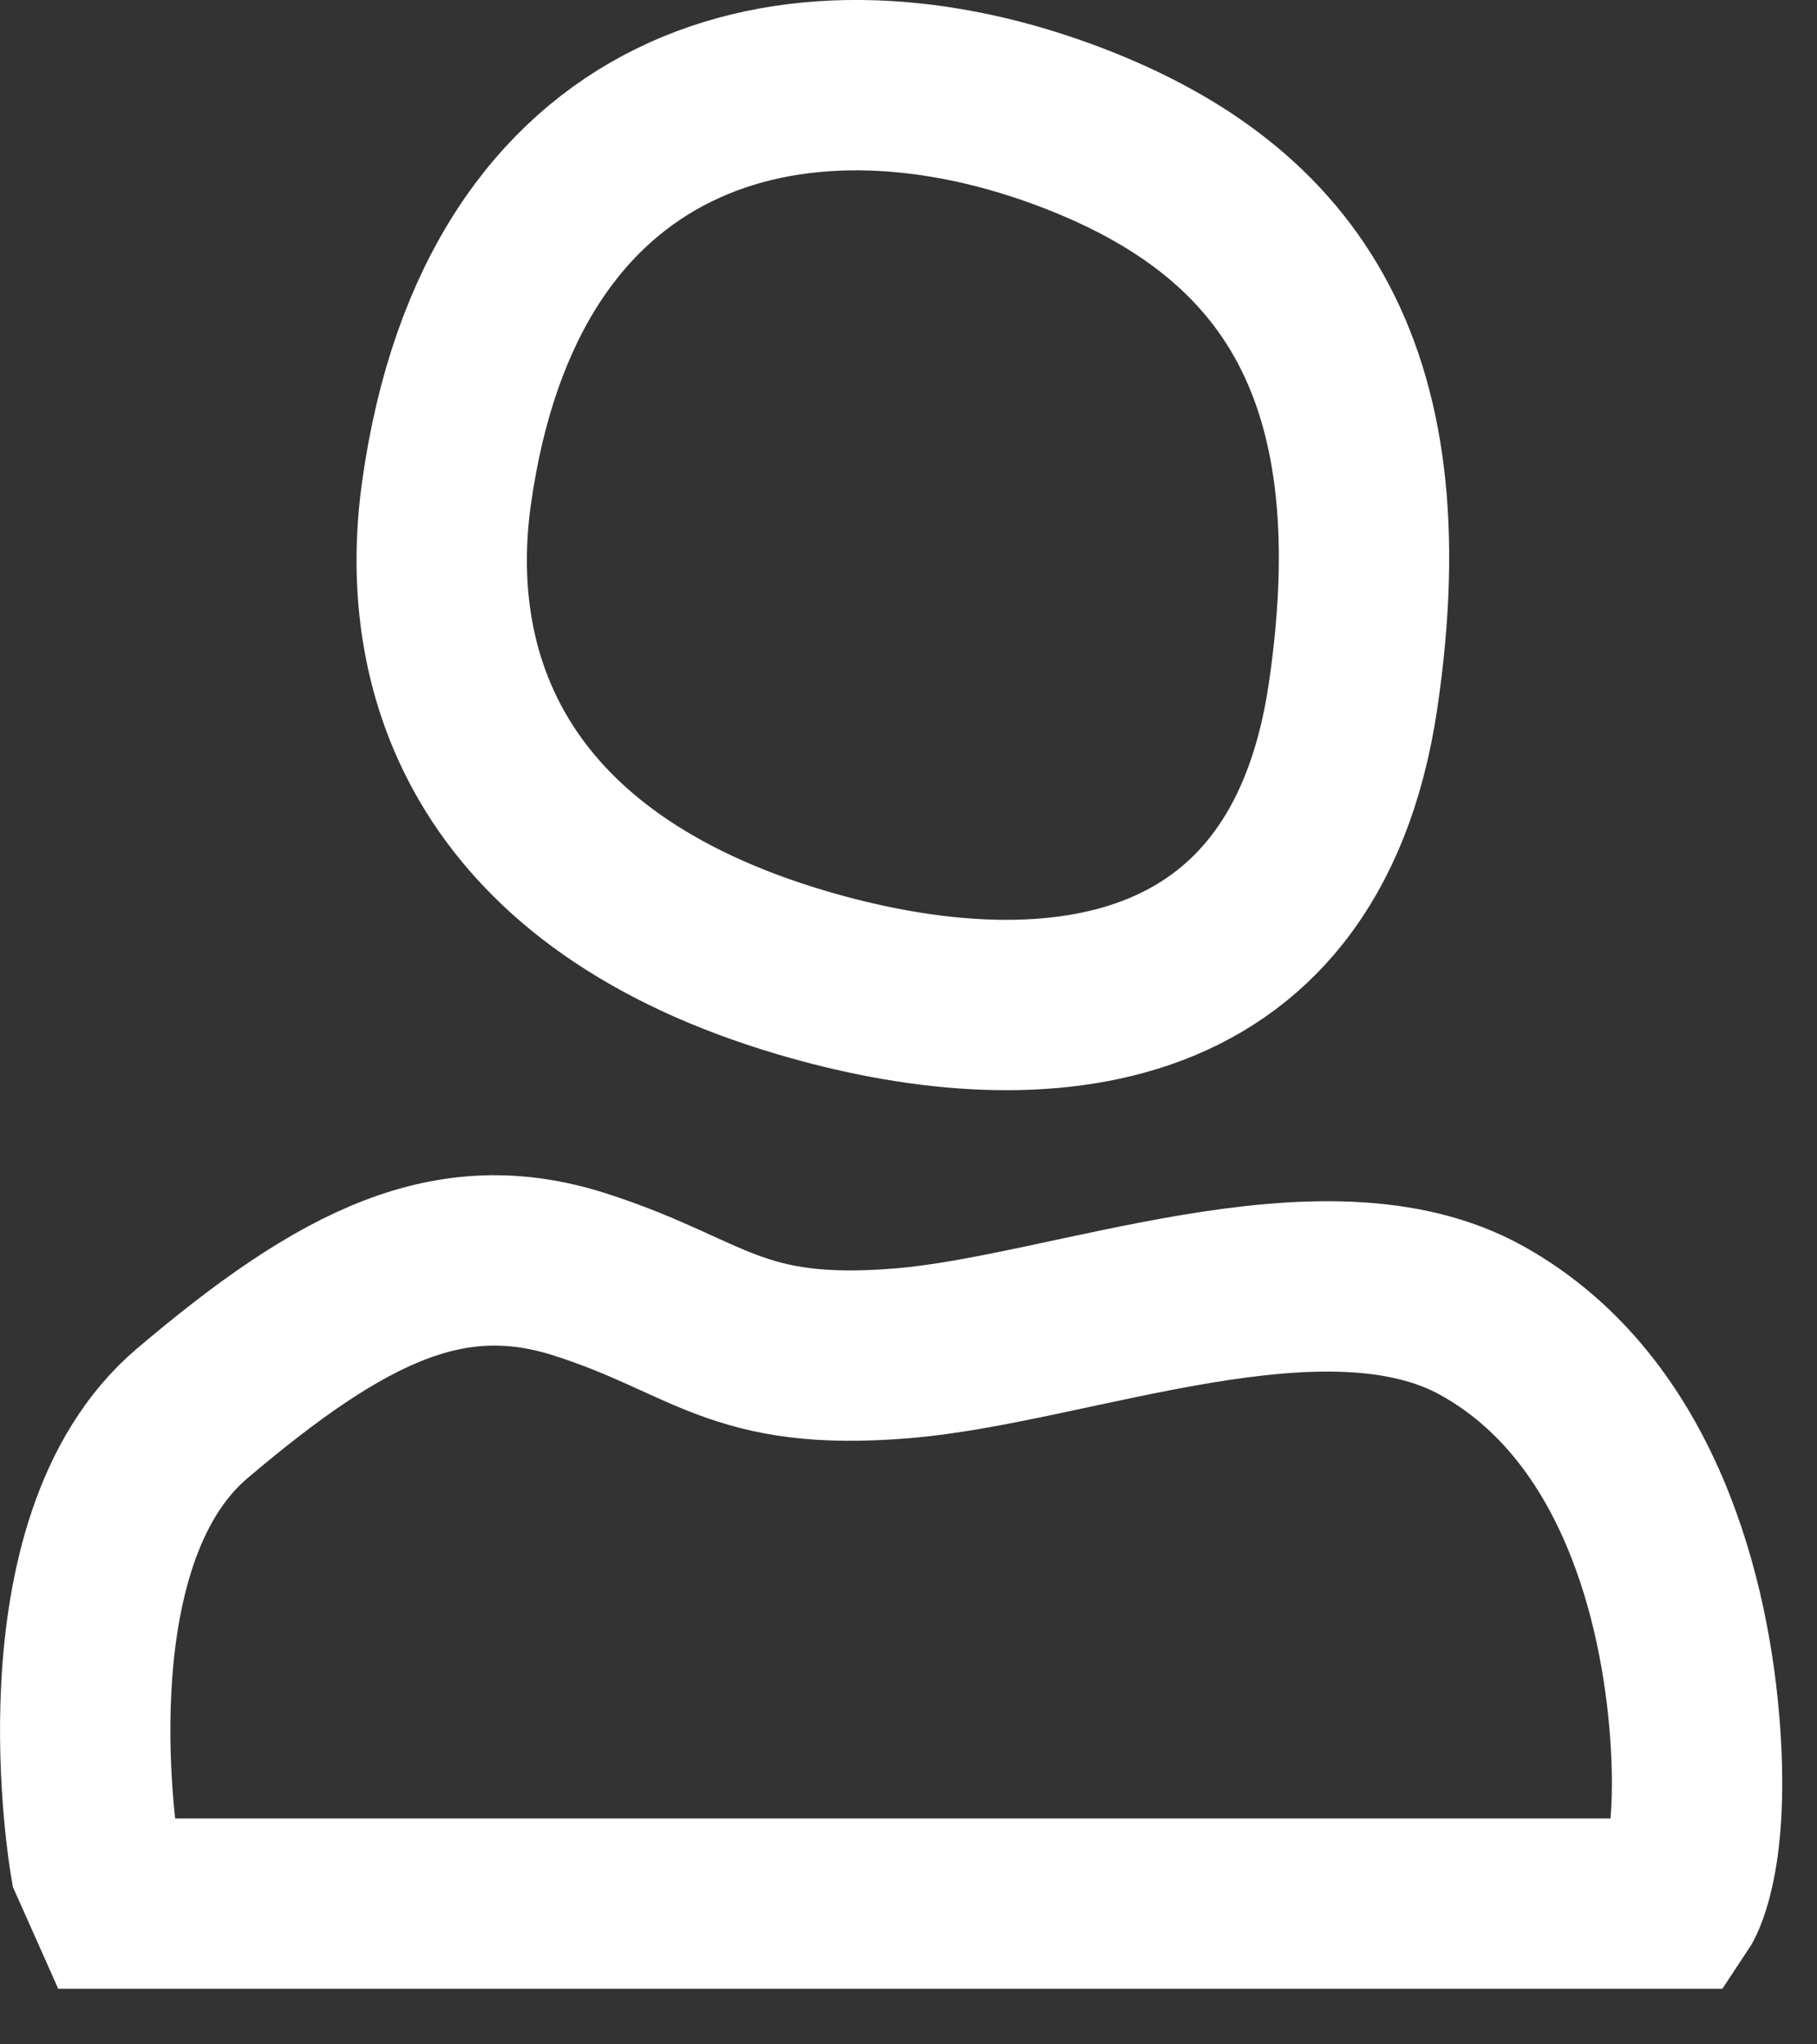
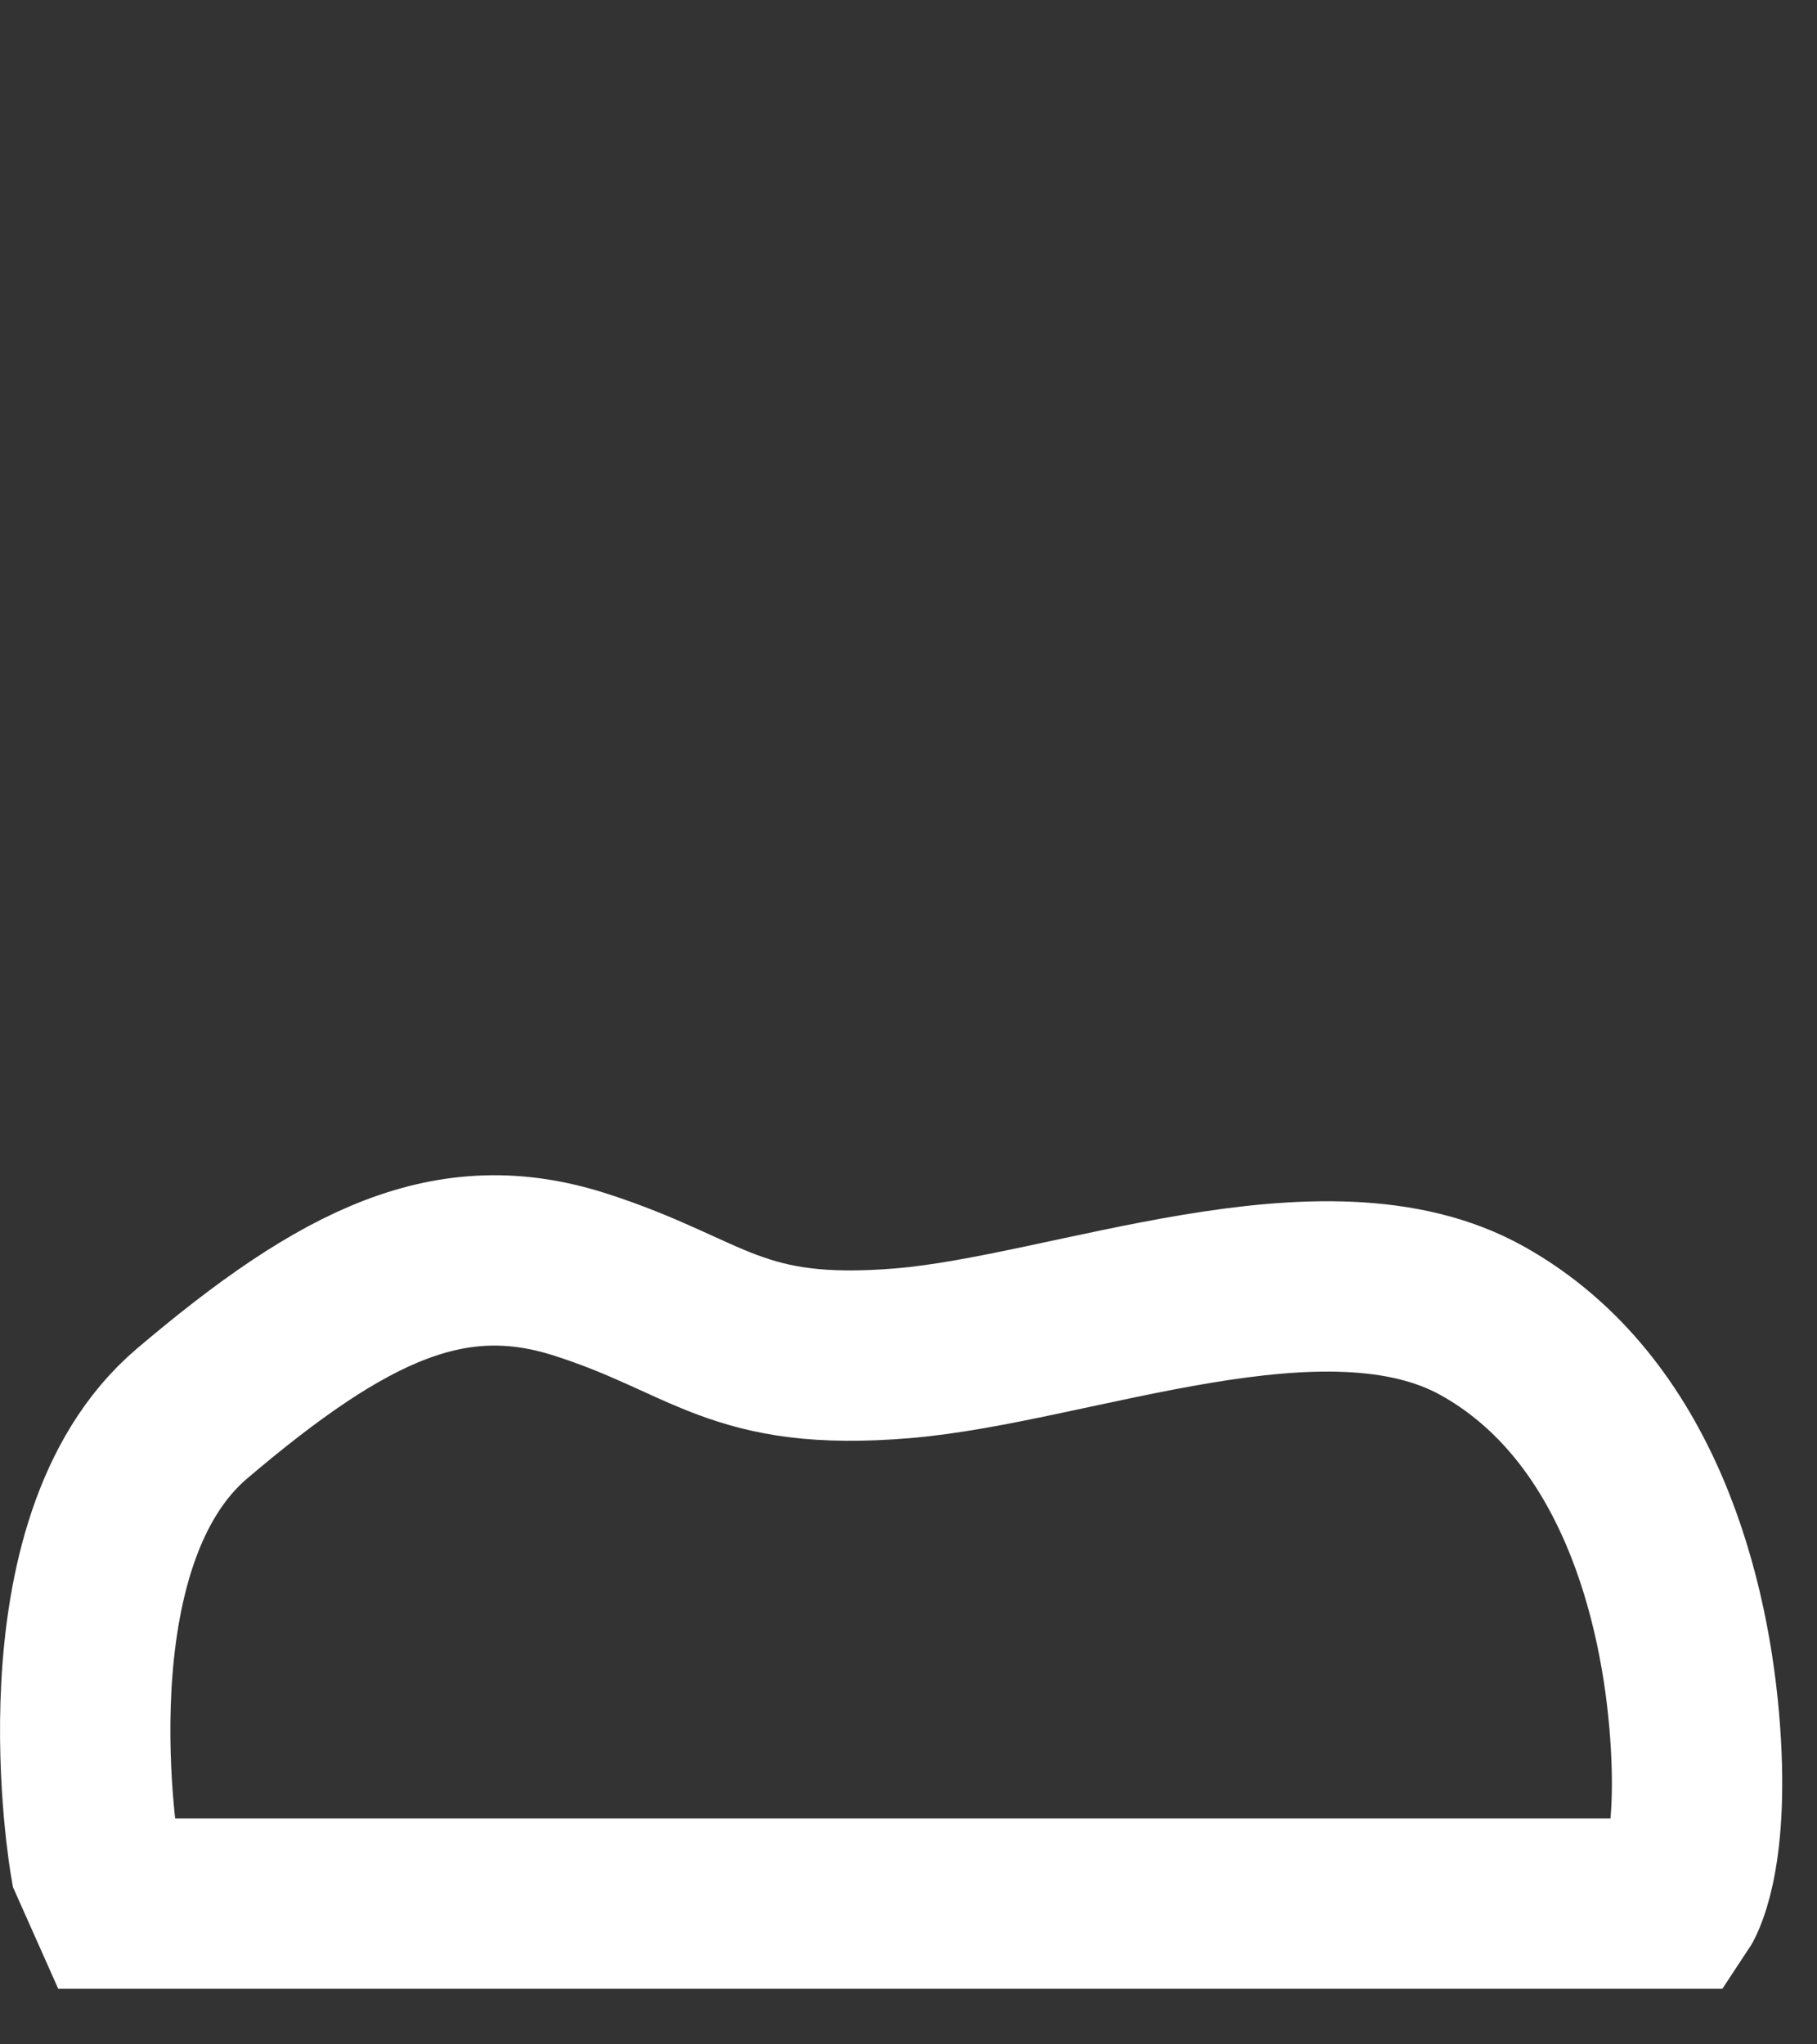
<svg xmlns="http://www.w3.org/2000/svg" width="16" height="18" viewBox="0 0 16 18" fill="none">
  <rect x="0" y="0" width="16" height="18" fill="#333333" stroke="none" />
-   <path fill-rule="evenodd" clip-rule="evenodd" d="M3.932 4.34C3.705 5.955 4.339 7.757 7.054 8.562C9.023 9.146 11.48 9.064 11.914 6.132C12.348 3.199 11.298 1.803 9.348 1.09C6.987 0.227 4.414 0.899 3.932 4.34Z" stroke="#FFFFFF" stroke-width="1.5" stroke-linecap="round" />
  <path fill-rule="evenodd" clip-rule="evenodd" d="M0.837 16.395C0.837 16.395 0.348 13.584 1.692 12.445C3.036 11.304 3.973 10.856 5.112 11.223C6.253 11.589 6.471 12.038 7.95 11.915C9.43 11.792 11.669 10.856 13.054 11.63C14.439 12.404 14.846 14.114 14.927 15.254C15.009 16.395 14.765 16.761 14.765 16.761H1L0.837 16.395Z" stroke="#FFFFFF" stroke-width="1.5" stroke-linecap="round" />
</svg>